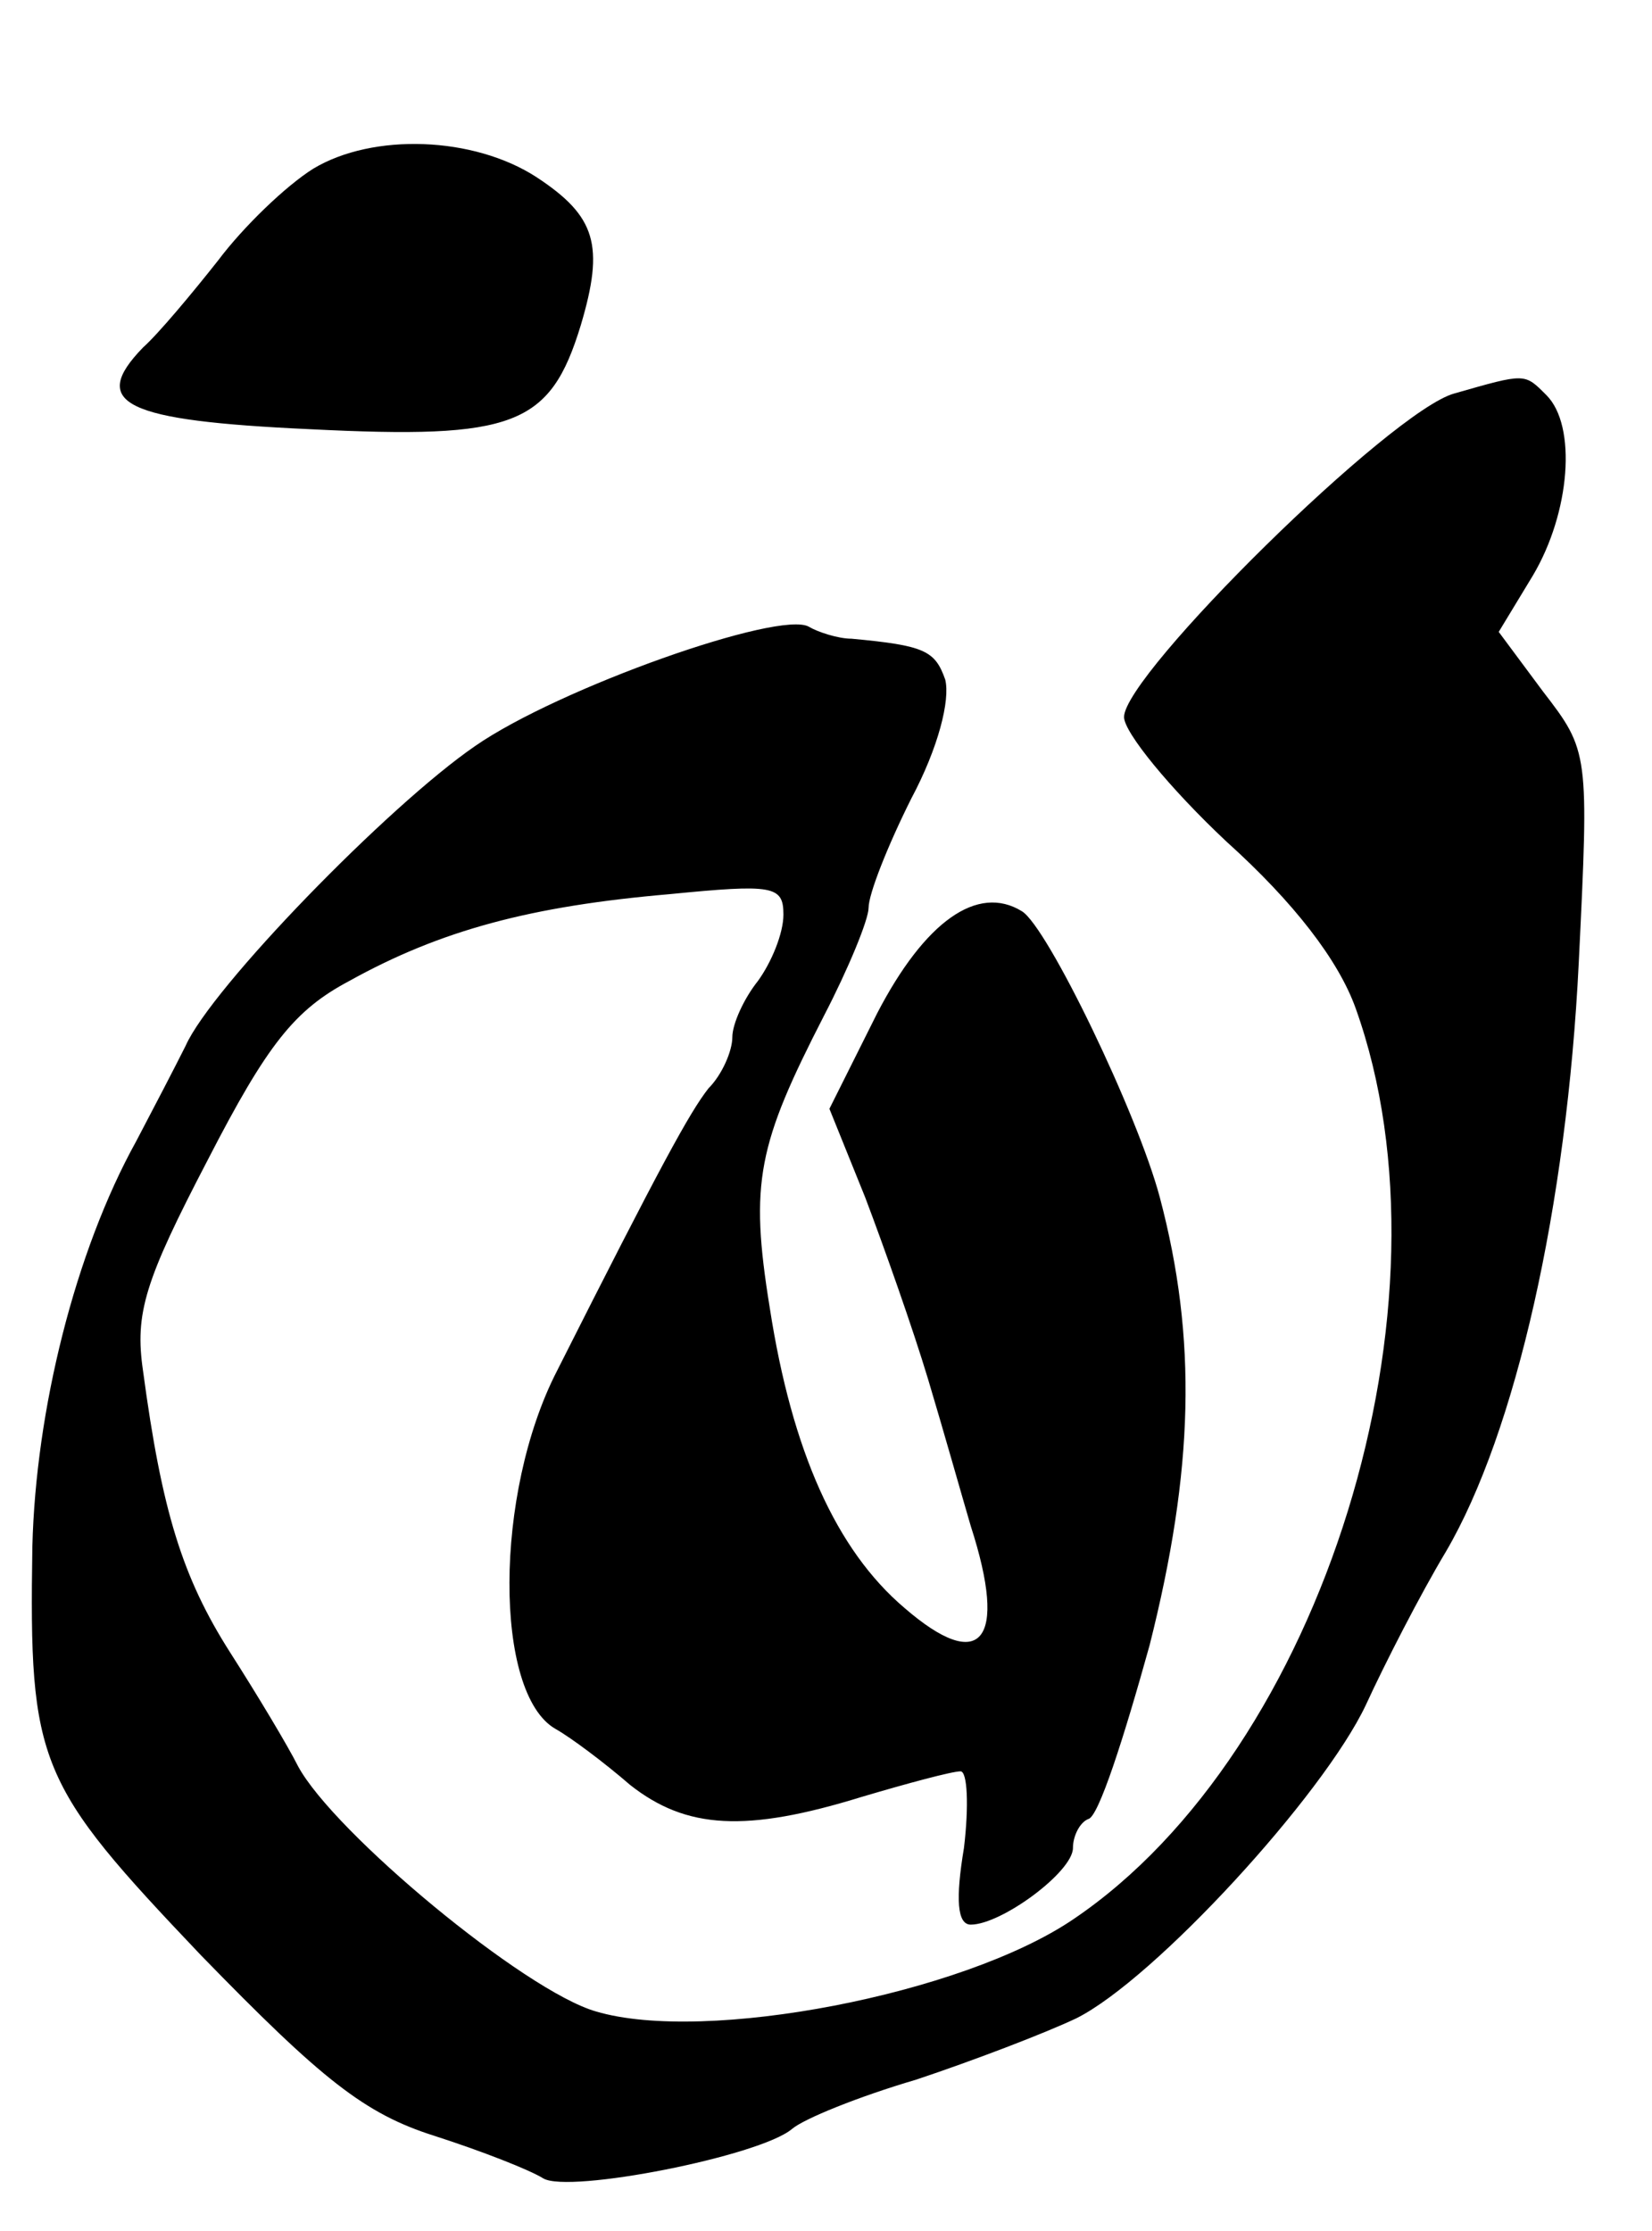
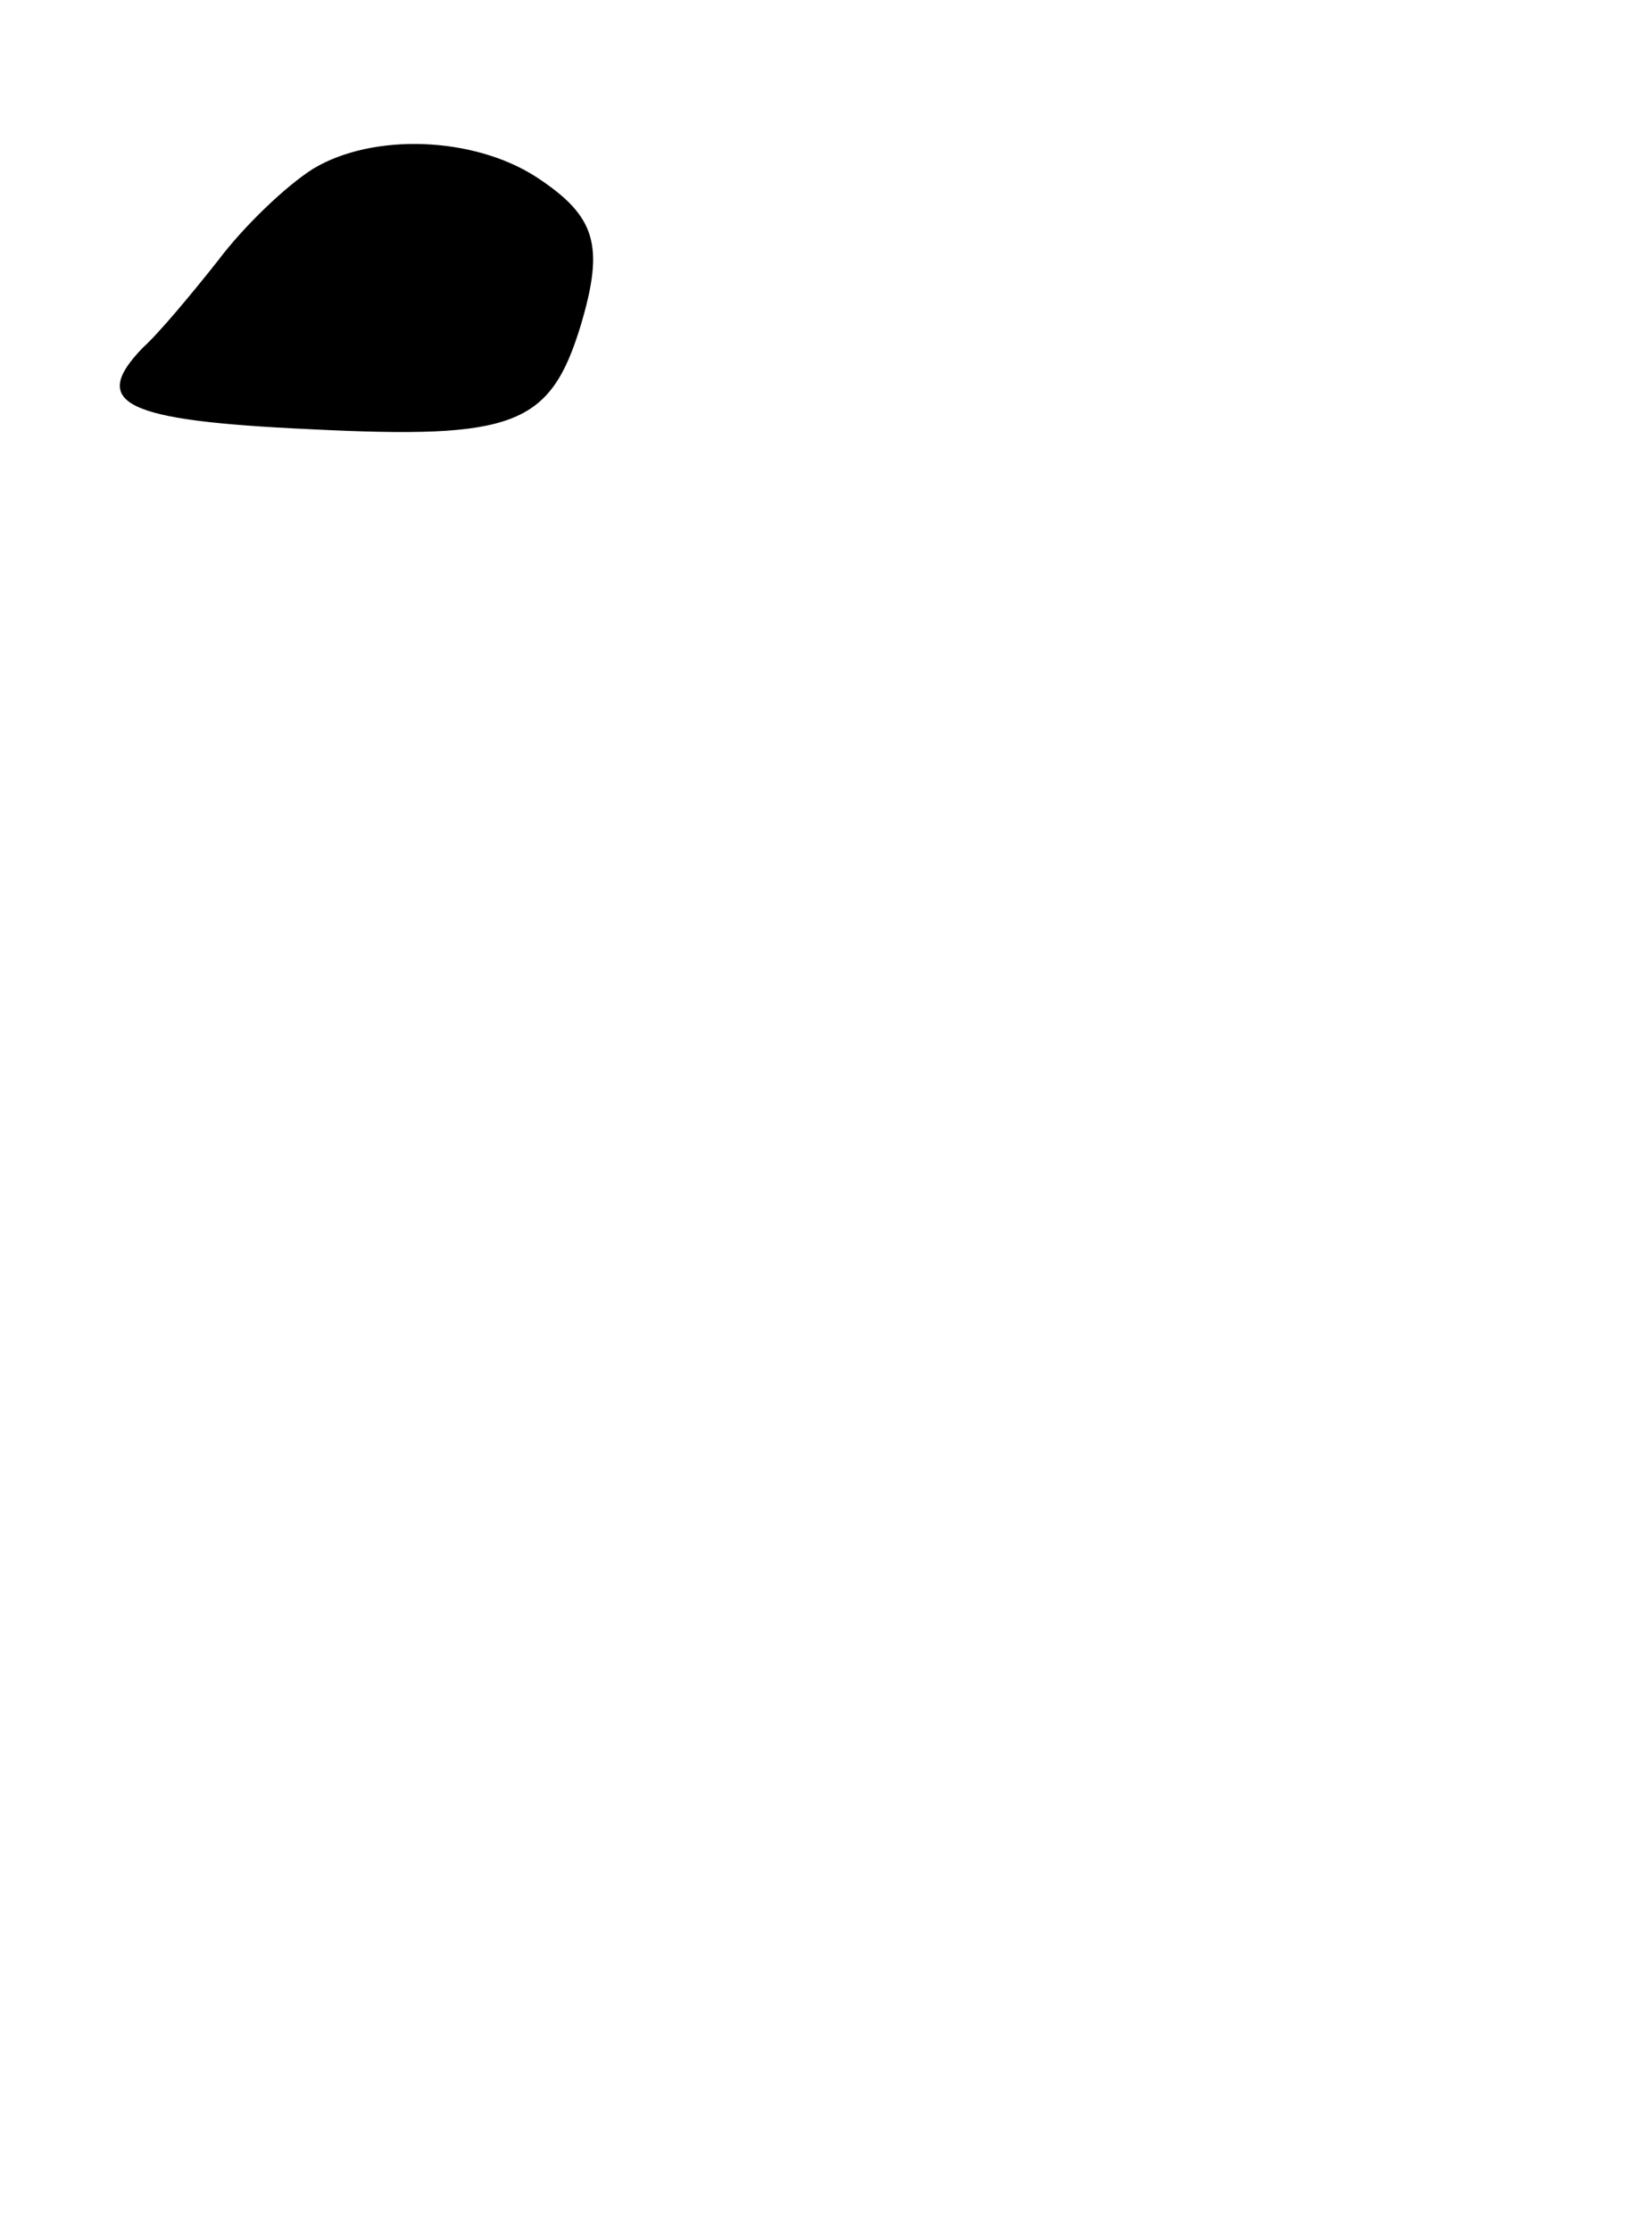
<svg xmlns="http://www.w3.org/2000/svg" version="1.0" width="97pt" height="131pt" viewBox="0 0 97 131" preserveAspectRatio="xMidYMid meet">
  <g transform="translate(0,131) scale(0.1,-0.1)" fill="#000000" stroke="none">
    <path d="M184 1211 c-16 -10 -41 -34 -56 -54 -15 -19 -35 -43 -44 -51 -32 -33 -11 -43 98 -48 120 -6 141 2 159 61 14 47 9 64 -26 87 -37 24 -96 26 -131 5z" />
-     <path d="M854 1079 c-37 -10 -194 -165 -194 -190 0 -9 27 -42 60 -73 40 -36 66 -70 76 -98 62 -173 -19 -436 -166 -535 -65 -44 -216 -73 -280 -54 -42 12 -154 105 -175 144 -6 12 -24 42 -40 67 -28 44 -40 83 -51 165 -5 34 1 53 38 124 35 68 51 88 83 105 54 30 107 44 188 51 61 6 67 5 67 -12 0 -11 -7 -28 -15 -39 -8 -10 -15 -25 -15 -33 0 -8 -6 -22 -14 -30 -11 -14 -28 -45 -89 -166 -37 -72 -37 -189 -1 -210 9 -5 29 -20 44 -33 33 -26 68 -28 136 -7 27 8 53 15 58 15 4 0 5 -20 2 -45 -5 -30 -4 -45 4 -45 18 0 60 31 60 45 0 7 4 15 9 17 6 1 21 48 36 102 26 103 28 180 6 263 -13 49 -66 159 -81 168 -26 16 -57 -6 -85 -60 l-28 -56 21 -52 c11 -29 28 -77 37 -107 9 -30 20 -69 25 -86 22 -68 6 -87 -39 -48 -40 34 -66 92 -79 176 -12 74 -7 96 32 172 14 27 26 56 26 63 0 8 11 36 25 64 16 30 23 58 20 70 -6 17 -12 20 -55 24 -8 0 -20 4 -25 7 -17 10 -147 -36 -196 -70 -51 -35 -155 -142 -170 -176 -6 -12 -19 -37 -29 -56 -36 -65 -59 -158 -61 -238 -2 -128 3 -139 99 -240 71 -73 96 -93 137 -106 28 -9 56 -20 64 -25 15 -9 127 13 146 29 7 6 39 19 73 29 33 11 75 27 94 36 46 23 145 131 170 184 11 24 32 65 47 90 41 70 71 203 78 346 6 123 6 124 -21 159 l-26 35 20 33 c22 37 26 88 8 106 -13 13 -12 13 -54 1z" />
  </g>
</svg>